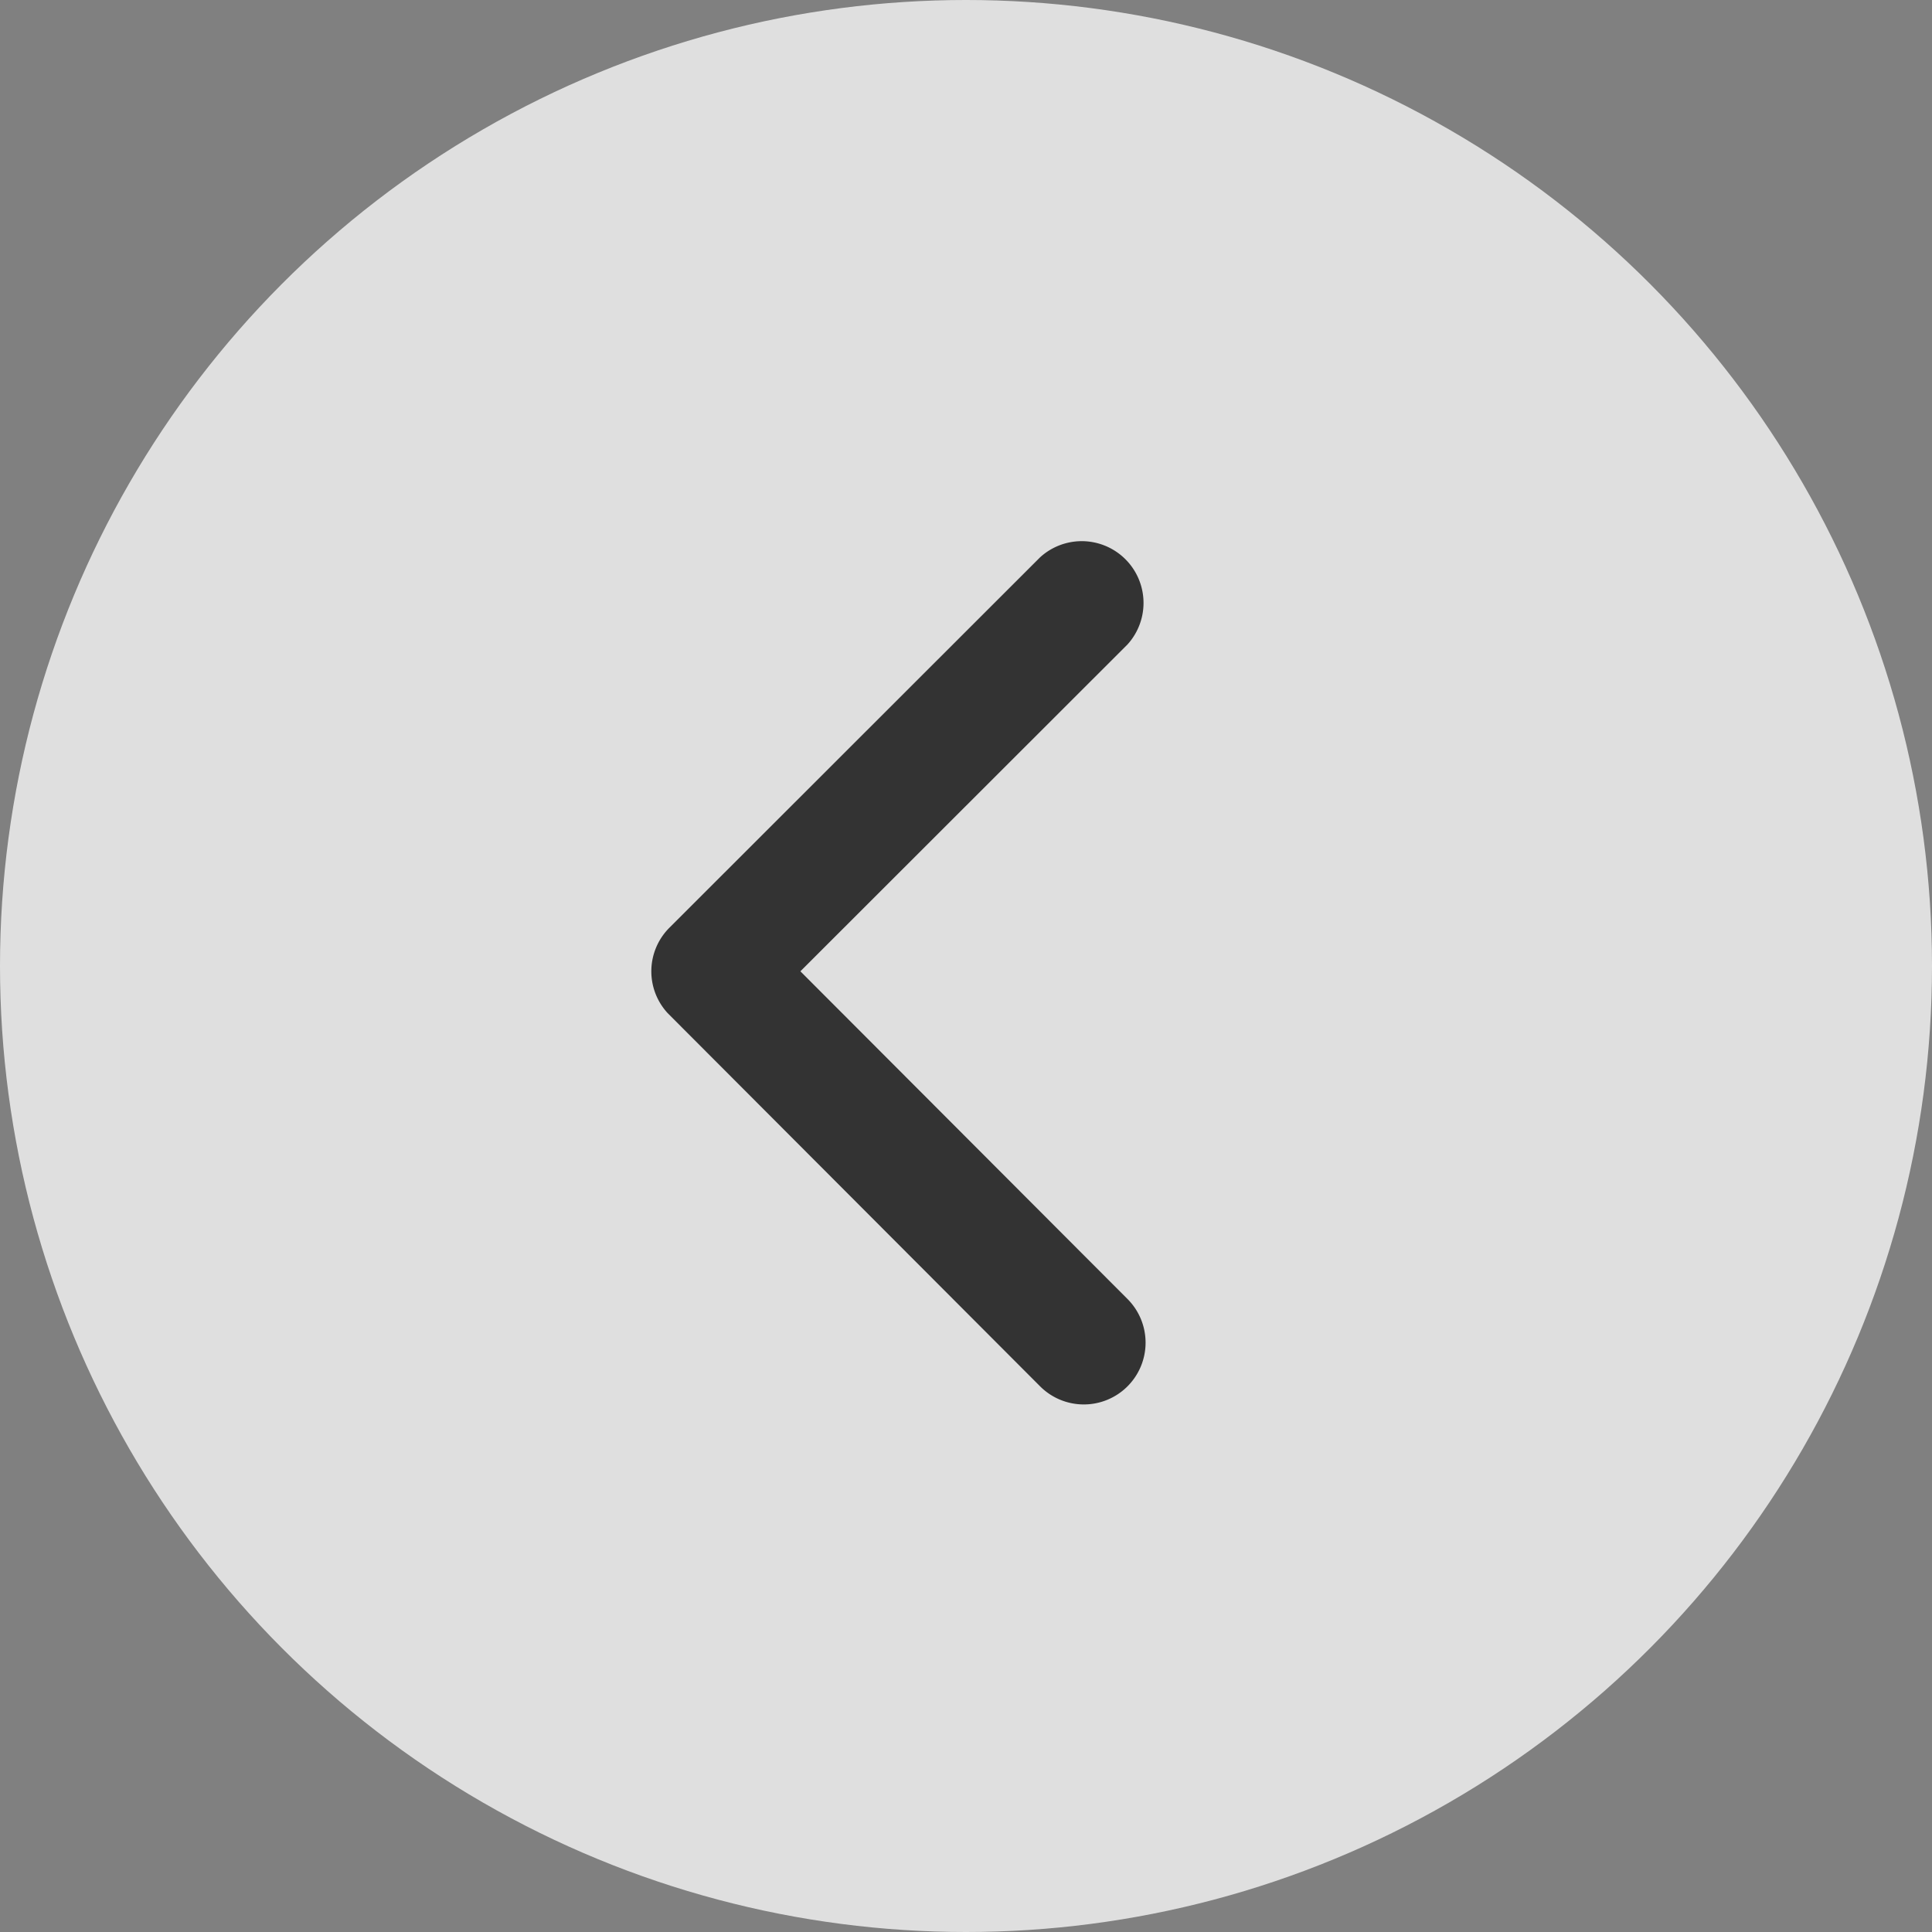
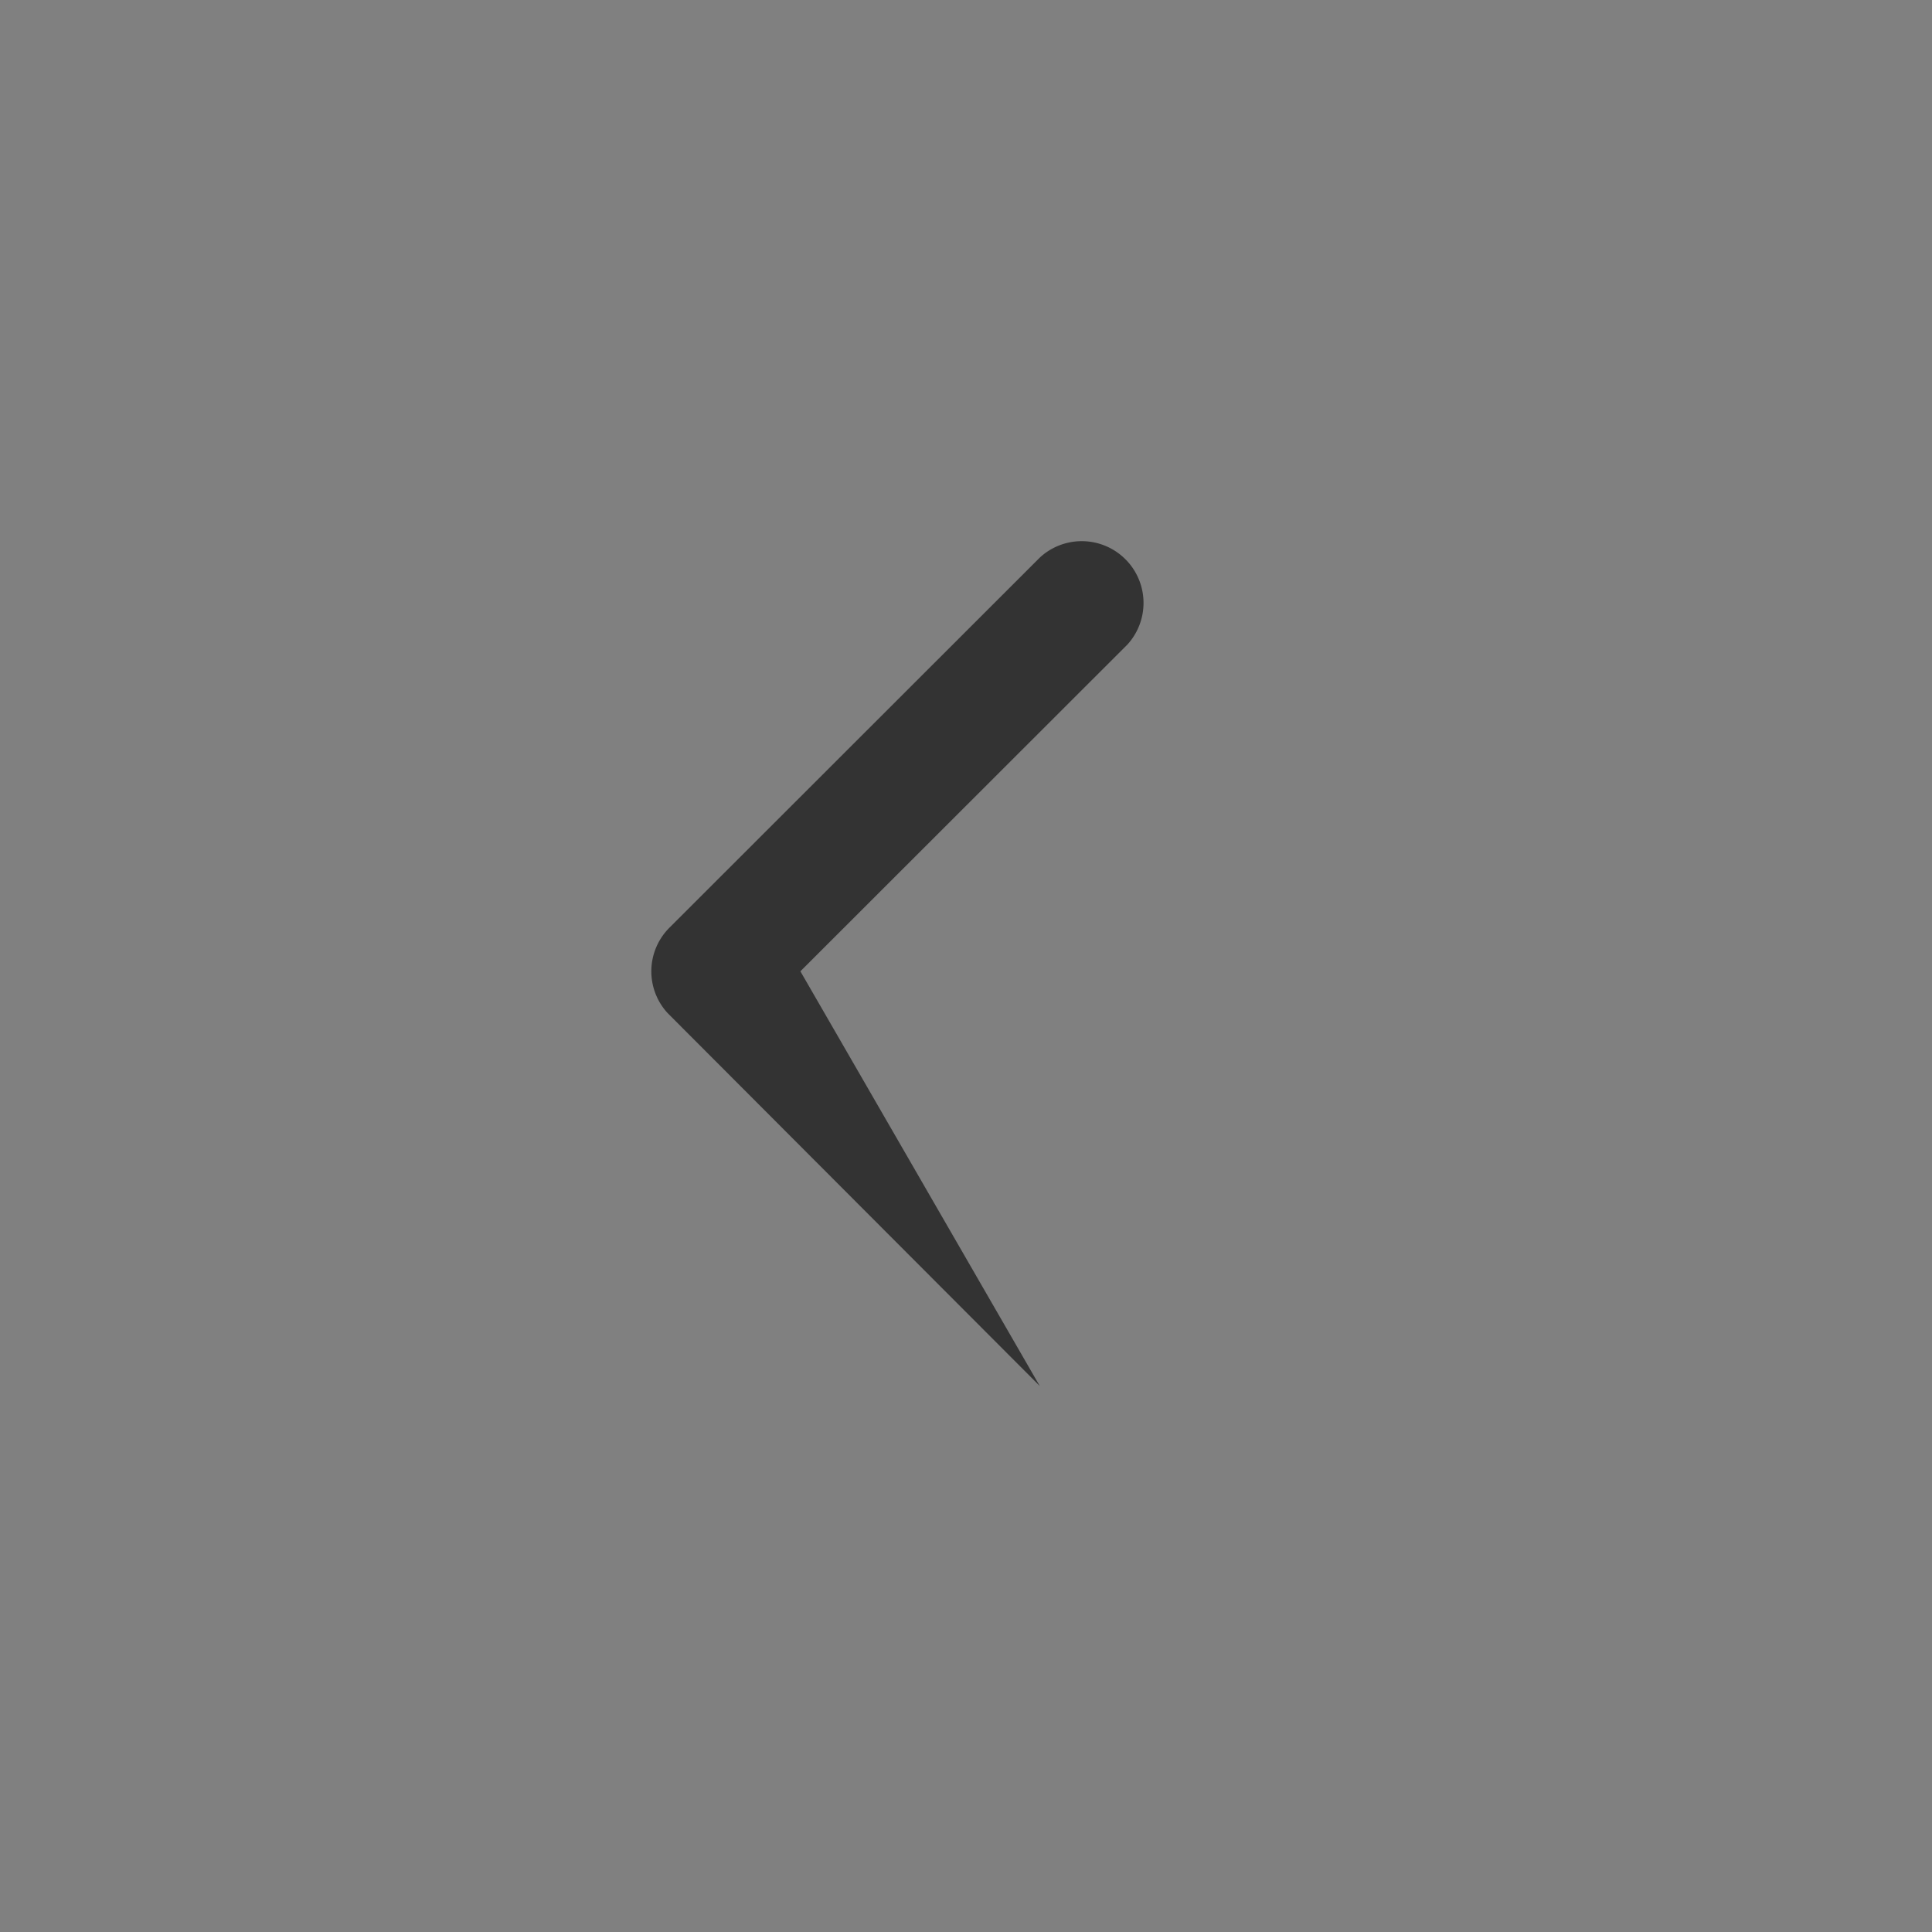
<svg xmlns="http://www.w3.org/2000/svg" id="Component_17_1" data-name="Component 17 – 1" width="43" height="43" viewBox="0 0 43 43">
  <rect x="0" y="0" width="43" height="43" fill="#808080" stroke="none" />
-   <circle id="Ellipse_32" data-name="Ellipse 32" cx="21.5" cy="21.5" r="21.5" fill="#fff" opacity="0.75" />
-   <path id="Icon_ionic-ios-arrow-back" data-name="Icon ionic-ios-arrow-back" d="M14.567,15.812l7.28-7.274A1.375,1.375,0,0,0,19.9,6.6l-8.248,8.242a1.372,1.372,0,0,0-.04,1.9l8.283,8.3a1.375,1.375,0,1,0,1.947-1.942Z" transform="translate(3.247 5.806)" fill="#333" />
+   <path id="Icon_ionic-ios-arrow-back" data-name="Icon ionic-ios-arrow-back" d="M14.567,15.812l7.28-7.274A1.375,1.375,0,0,0,19.9,6.6l-8.248,8.242a1.372,1.372,0,0,0-.04,1.9l8.283,8.3Z" transform="translate(3.247 5.806)" fill="#333" />
</svg>